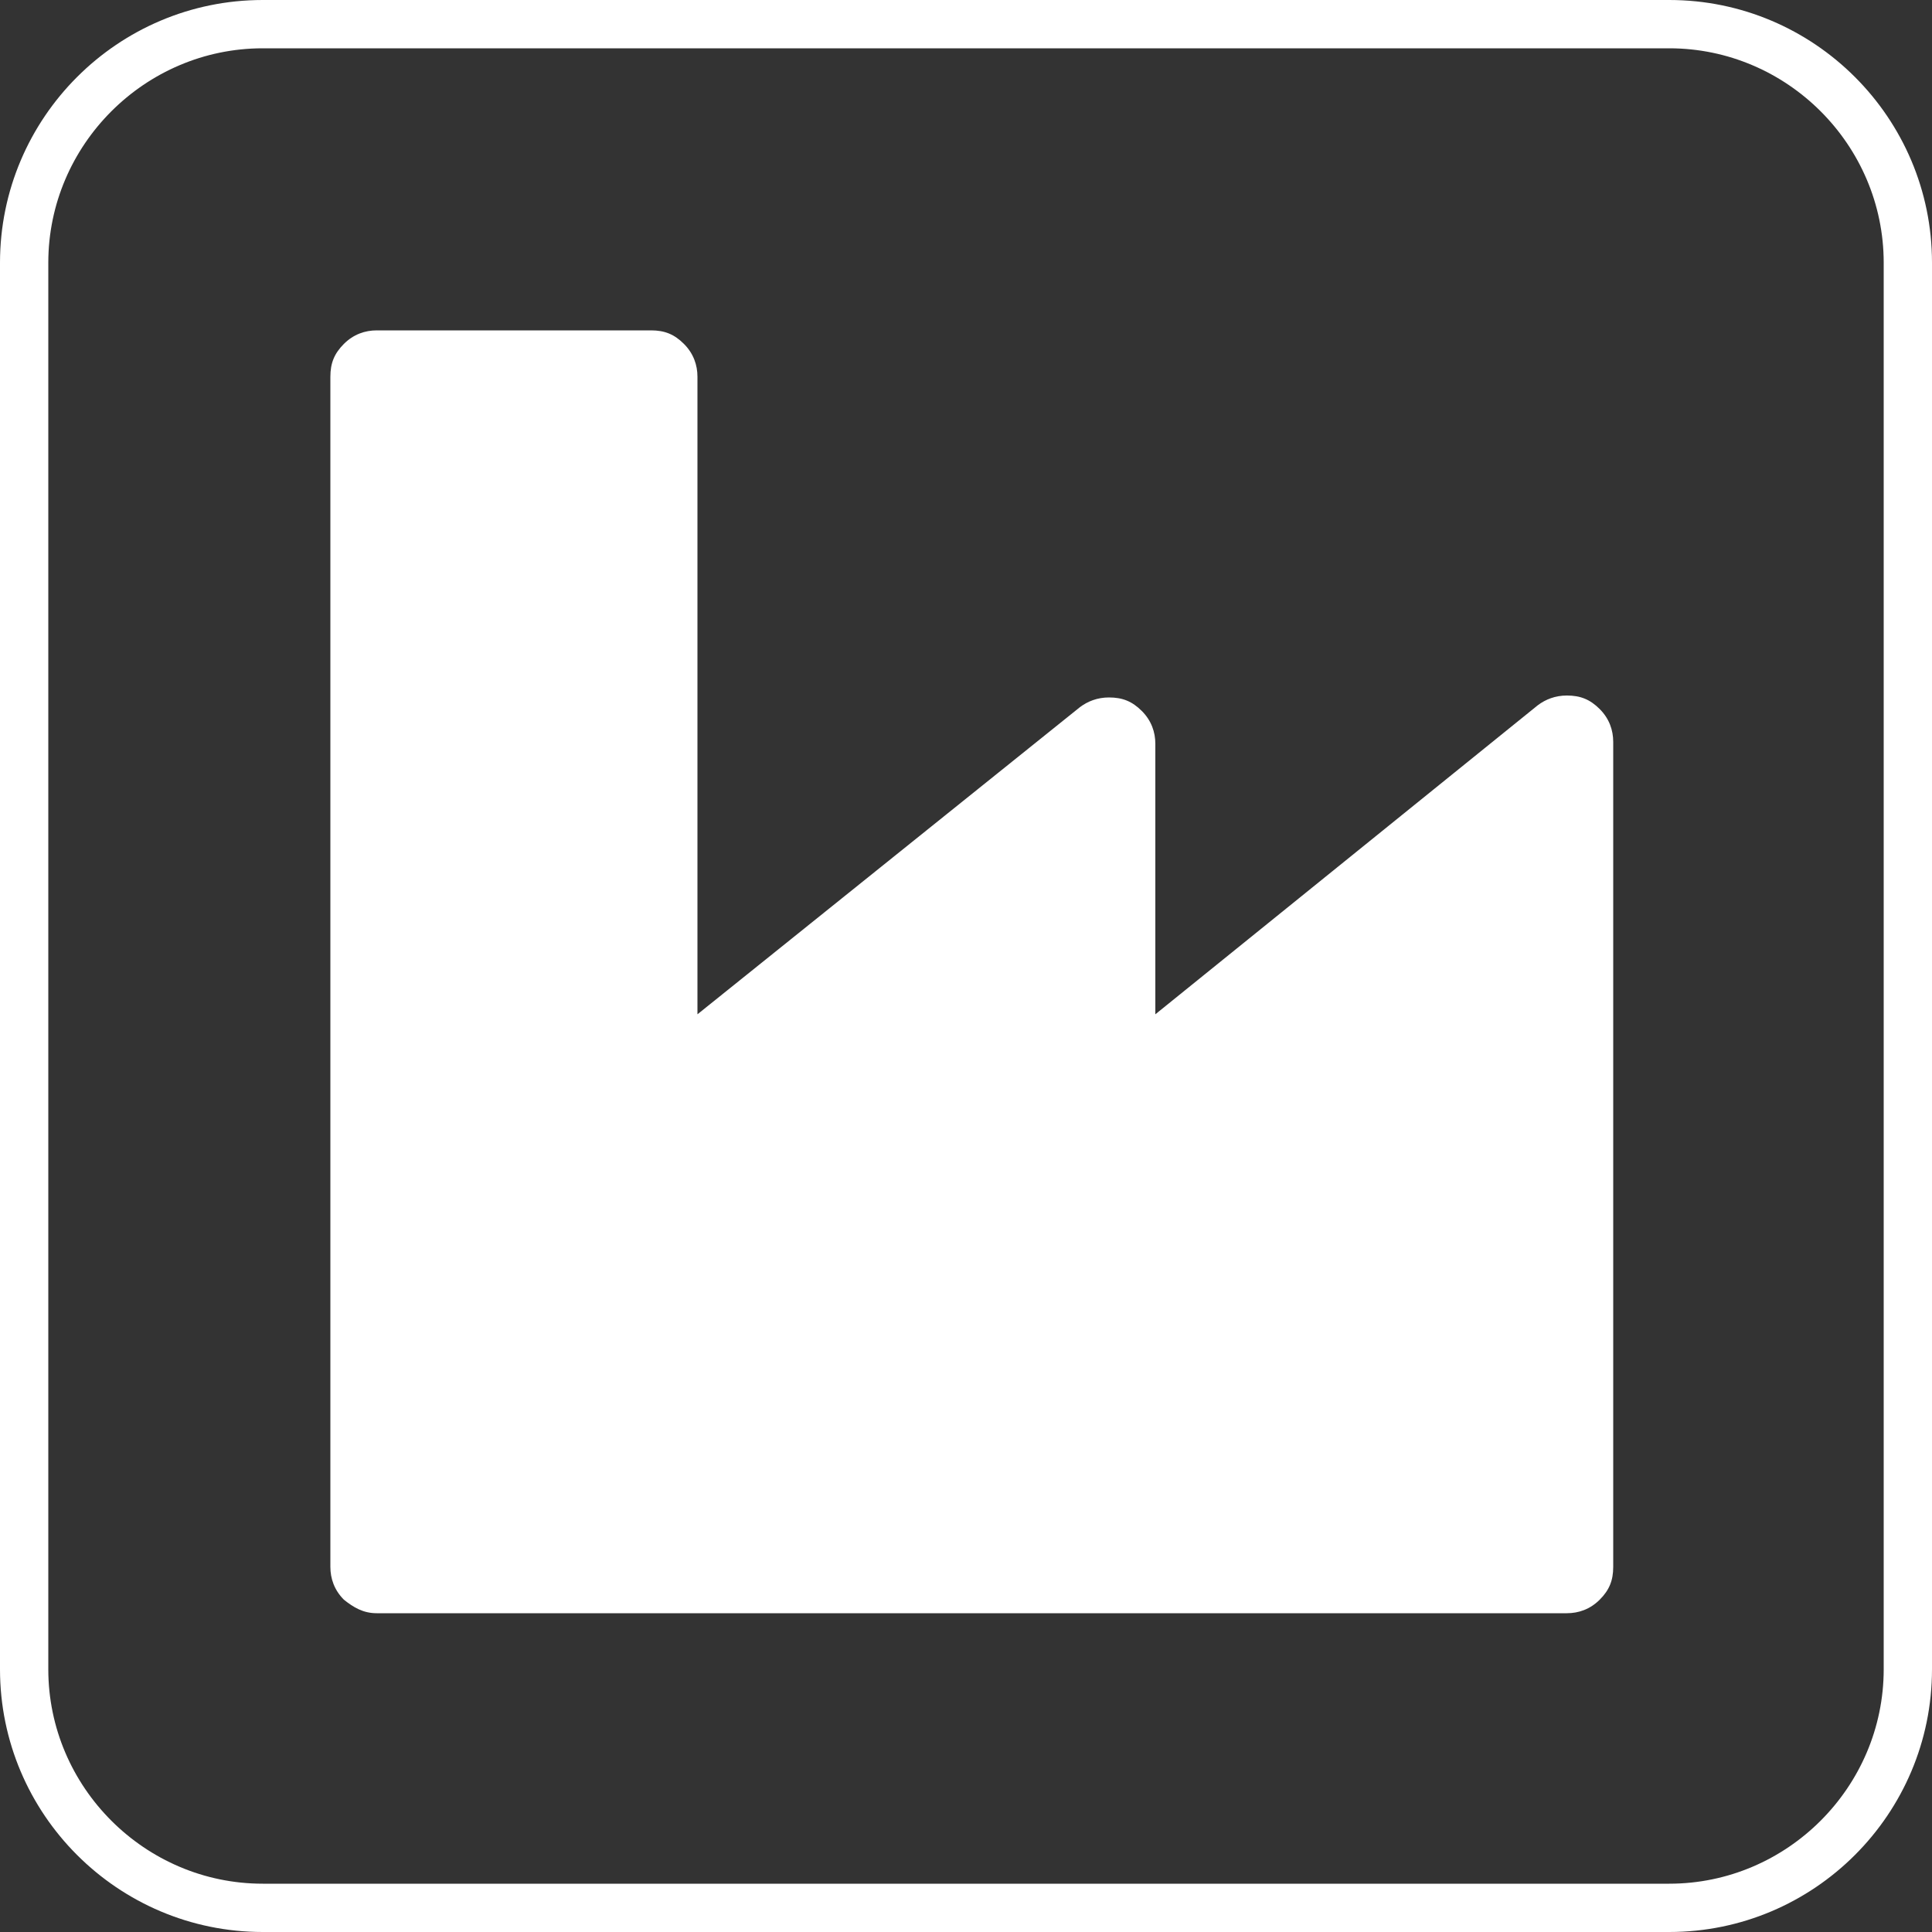
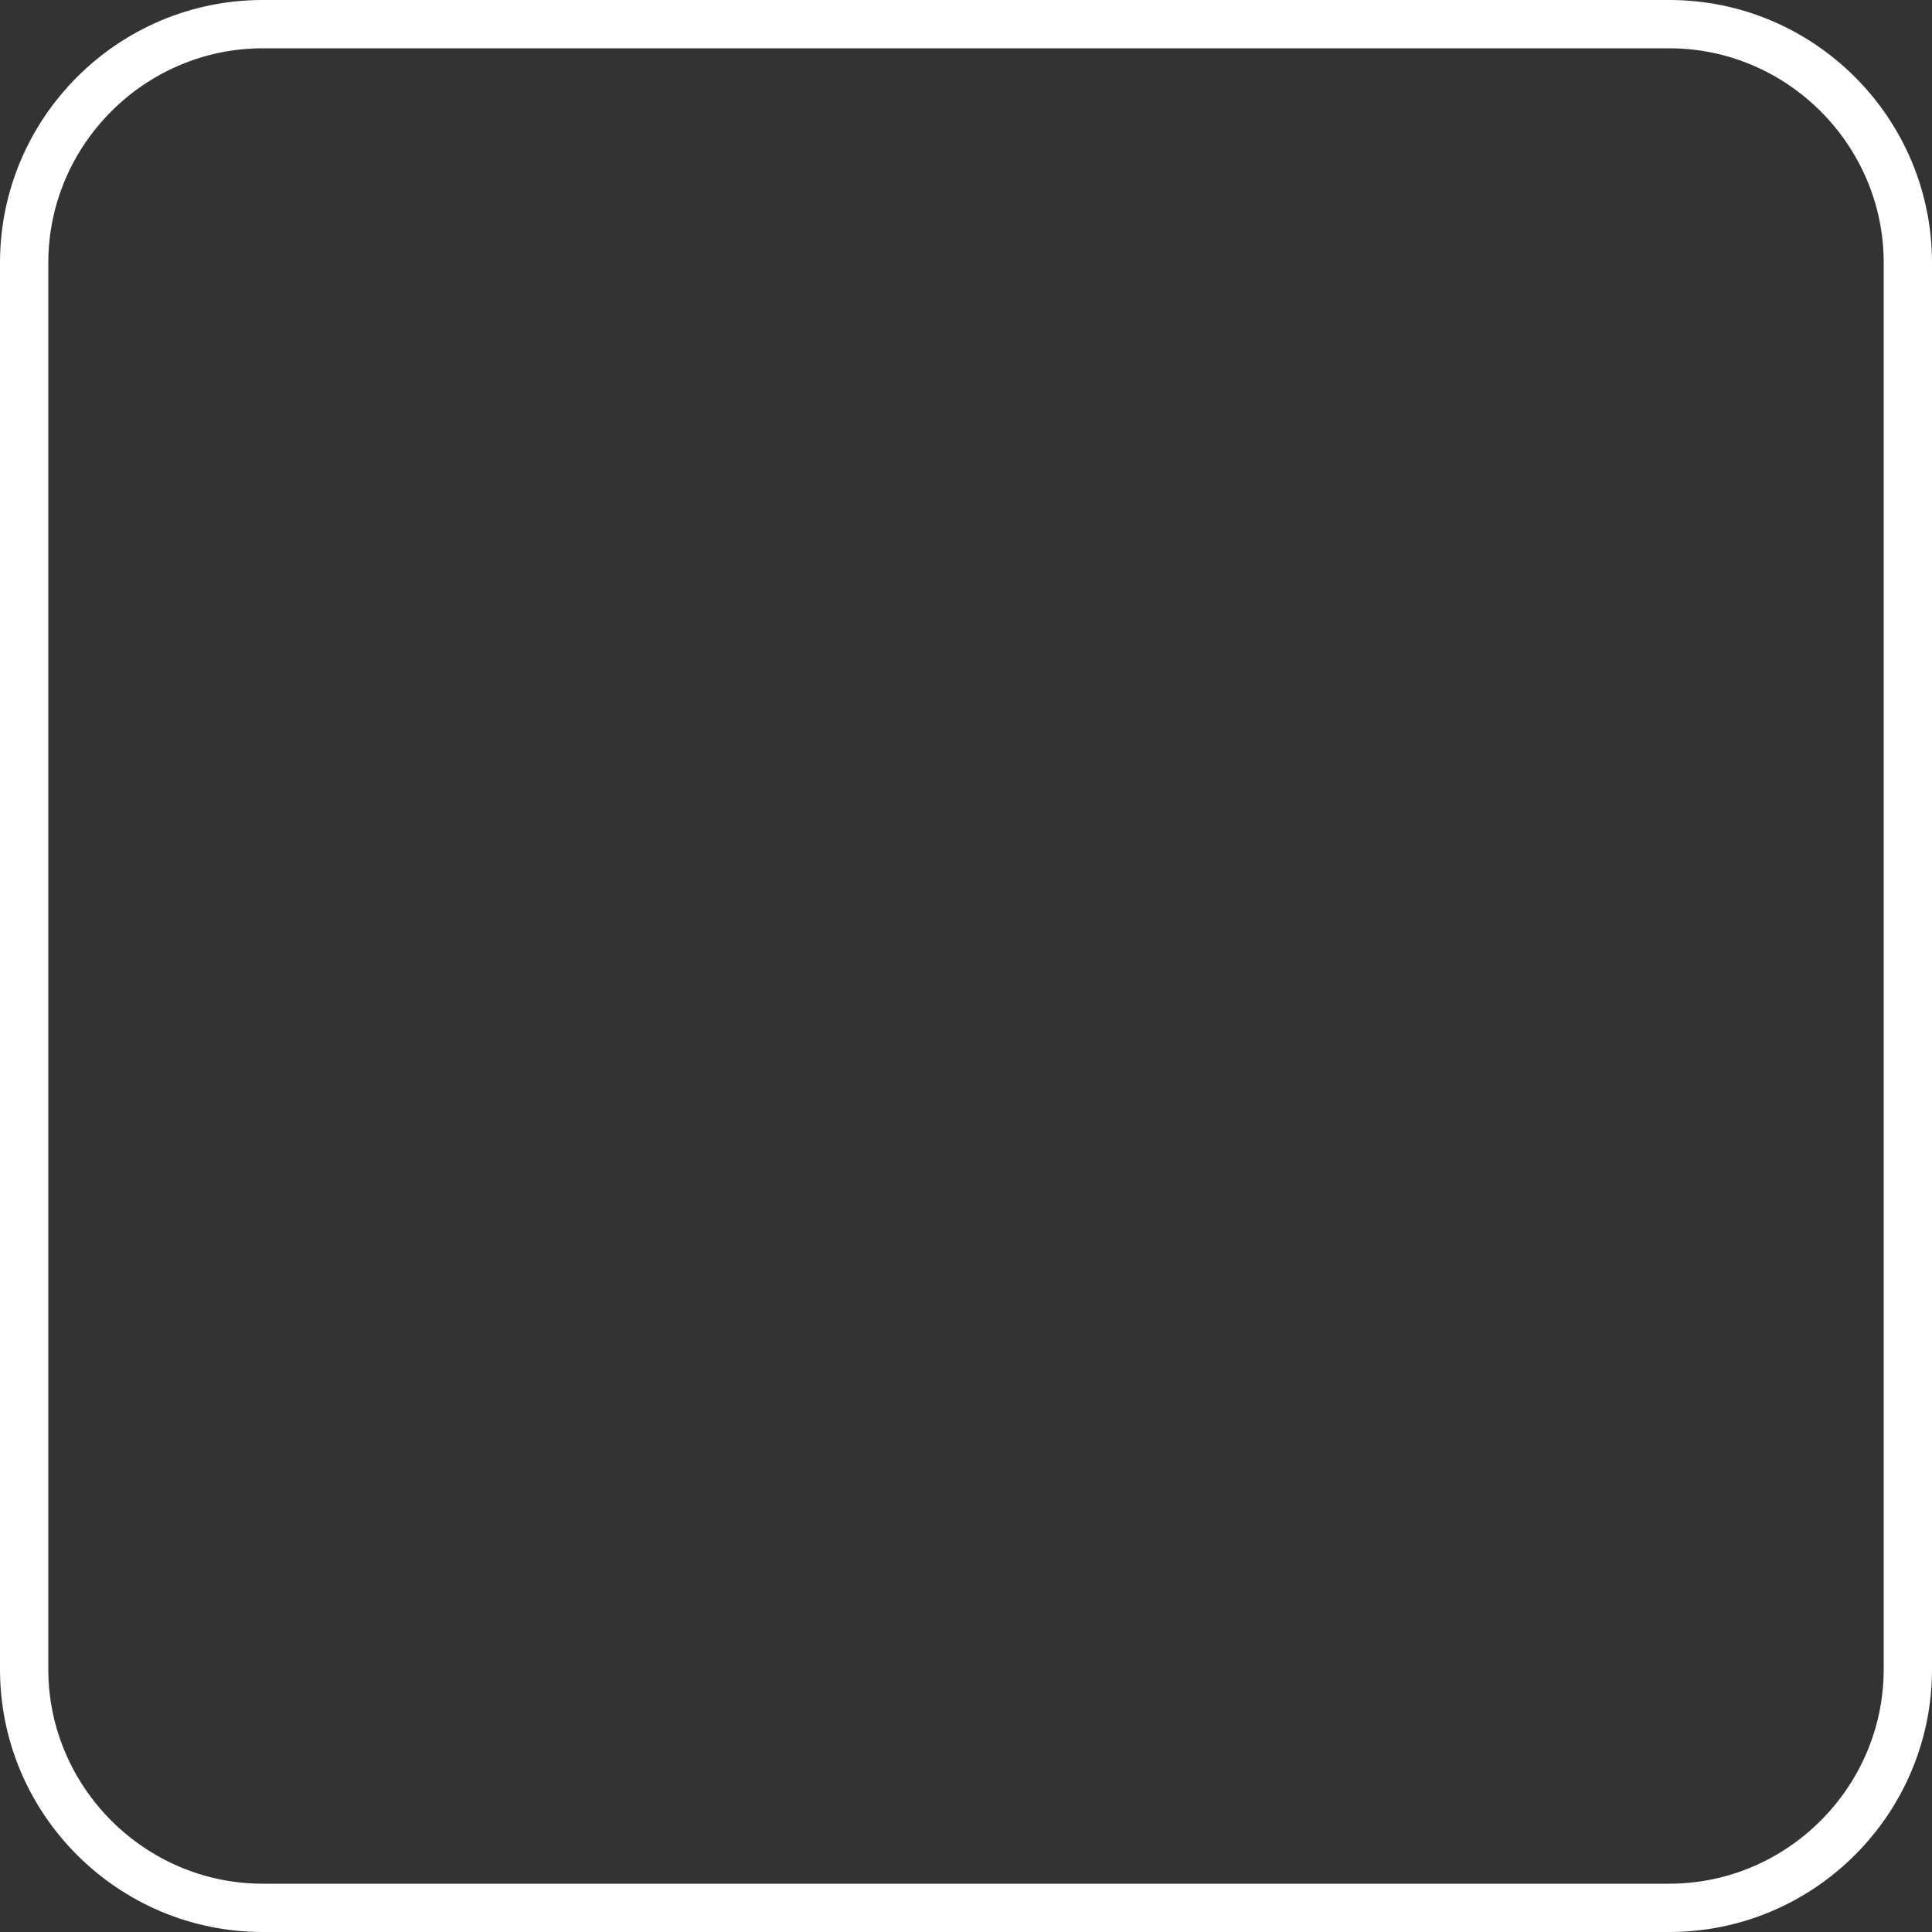
<svg xmlns="http://www.w3.org/2000/svg" version="1.1" id="Ebene_1" x="0px" y="0px" viewBox="0 0 100 100" style="enable-background:new 0 0 100 100;" xml:space="preserve">
  <rect x="0" y="0" width="100" height="100" fill="#333333" stroke="none" />
  <style type="text/css">
	.st0{fill:#FFFFFF;}
</style>
  <g>
-     <path class="st0" d="M19.5,83.5h61.6c0.6,0,1.2-0.2,1.7-0.7c0.5-0.5,0.7-1,0.7-1.7V38.4c0-0.6-0.2-1.2-0.7-1.7   c-0.5-0.5-1-0.7-1.7-0.7c-0.6,0-1.1,0.2-1.5,0.5L59.8,52.5v-14c0-0.6-0.2-1.2-0.7-1.7c-0.5-0.5-1-0.7-1.7-0.7   c-0.6,0-1.1,0.2-1.5,0.5L36.1,52.5v-33c0-0.6-0.2-1.2-0.7-1.7c-0.5-0.5-1-0.7-1.7-0.7H19.5c-0.6,0-1.2,0.2-1.7,0.7   c-0.5,0.5-0.7,1-0.7,1.7v61.6c0,0.6,0.2,1.2,0.7,1.7C18.3,83.2,18.8,83.5,19.5,83.5z" />
-   </g>
+     </g>
  <path class="st0" d="M86.4,2.5c6.1,0,11.1,5,11.1,11.1v72.8c0,6.1-5,11.1-11.1,11.1H13.6c-6.1,0-11.1-5-11.1-11.1V13.6  c0-6.1,5-11.1,11.1-11.1H86.4 M86.4,0H13.6C6.1,0,0,6.1,0,13.6v72.8C0,93.9,6.1,100,13.6,100h72.8c7.5,0,13.6-6.1,13.6-13.6V13.6  C100,6.1,93.9,0,86.4,0L86.4,0z" />
</svg>